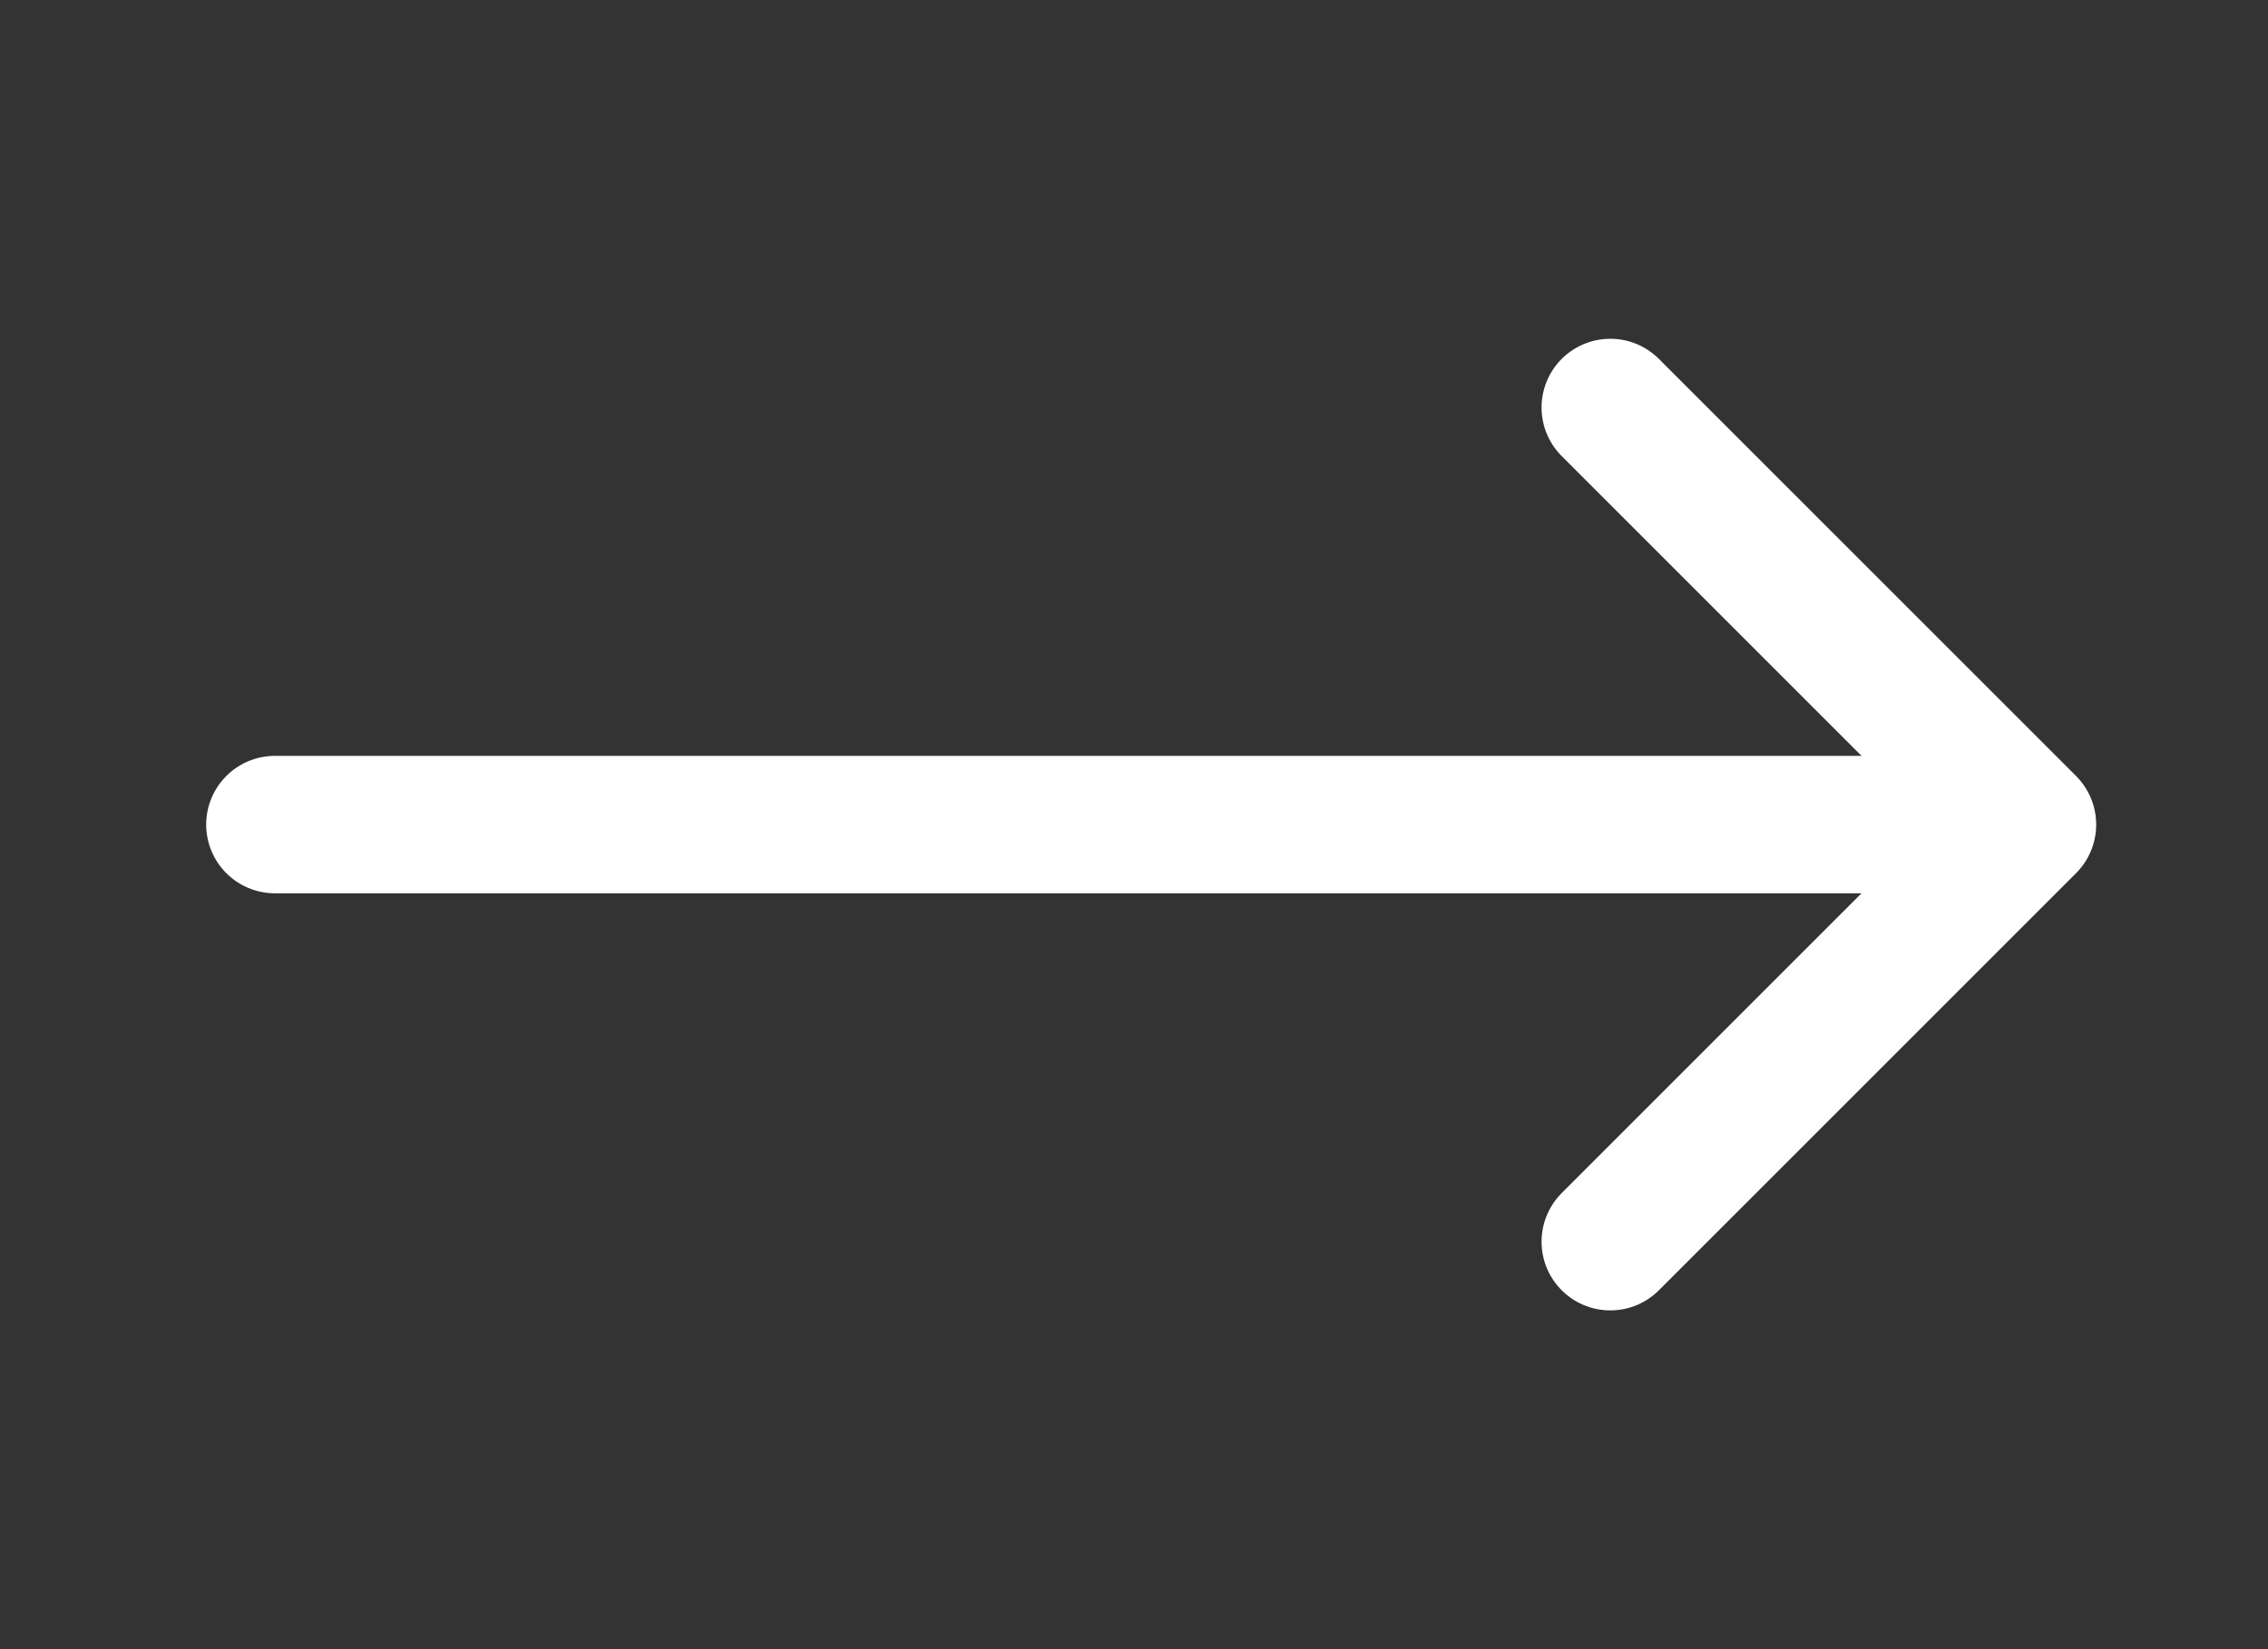
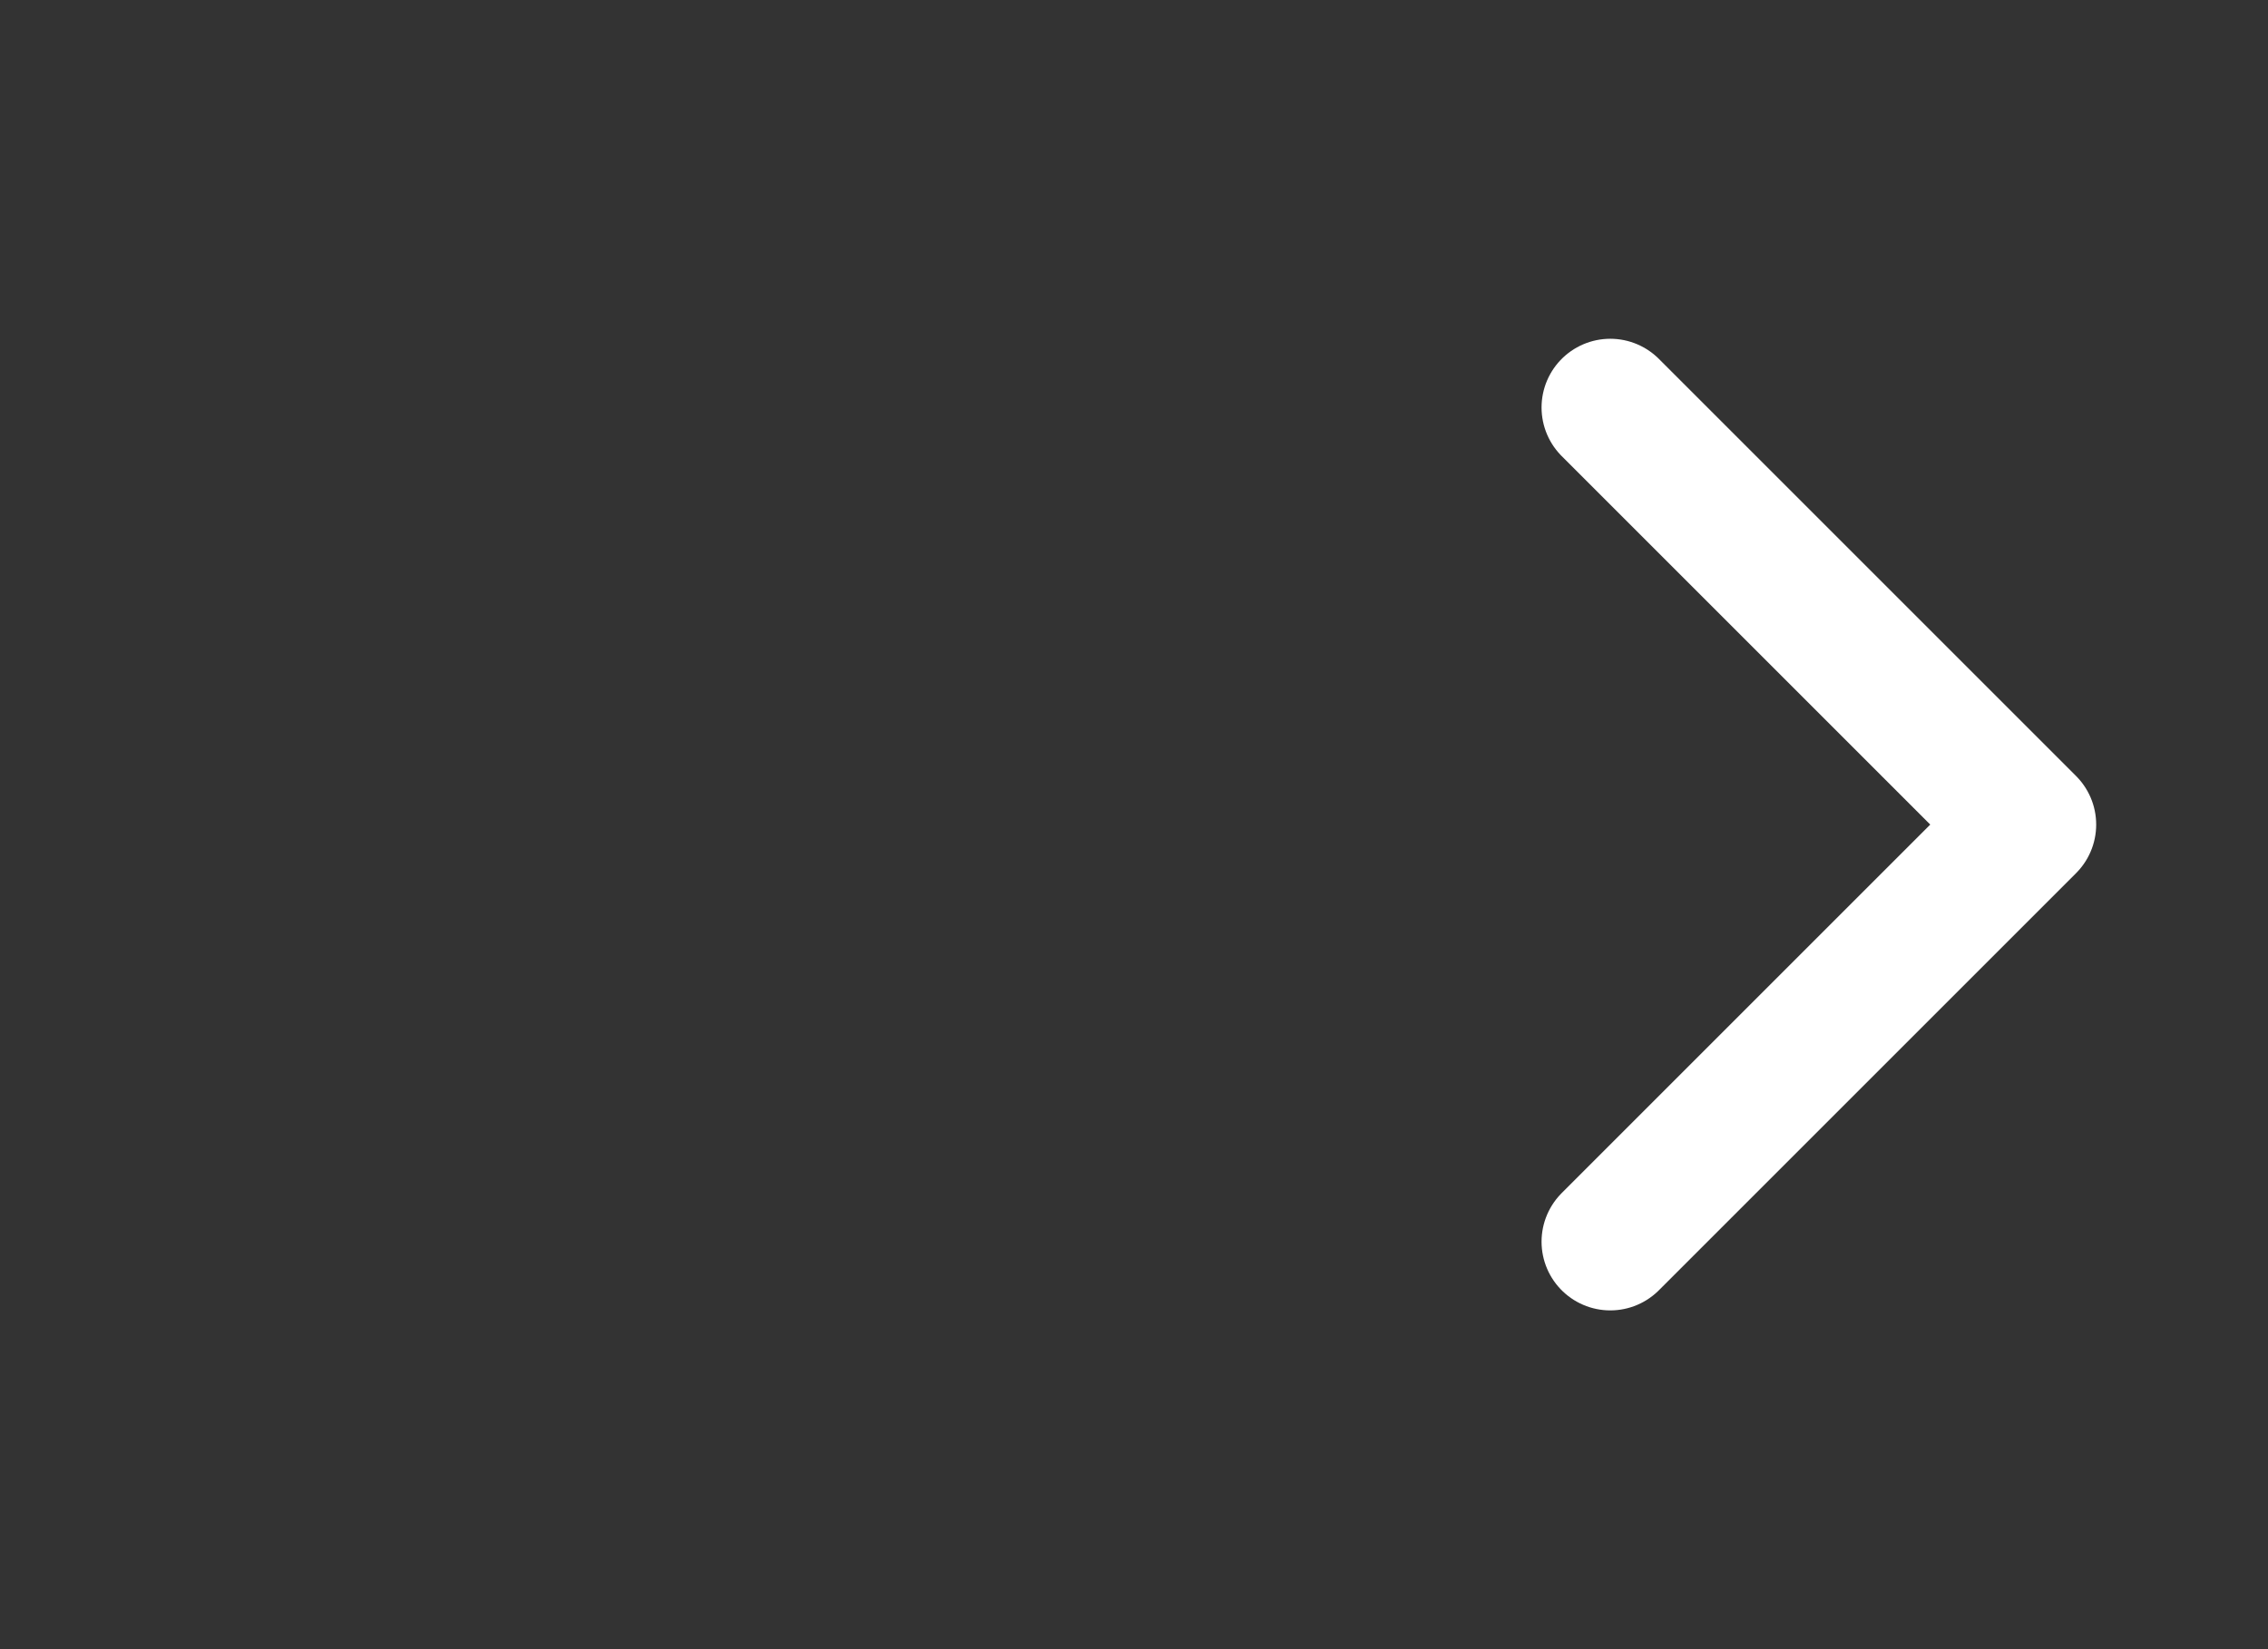
<svg xmlns="http://www.w3.org/2000/svg" width="33" height="24" viewBox="0 0 33 24" fill="none">
  <rect x="0" y="0" width="33" height="24" fill="#333333" stroke="none" />
  <path d="M23.43 5.93L29.5 12L23.43 18.07" stroke="white" stroke-width="2" stroke-miterlimit="10" stroke-linecap="round" stroke-linejoin="round" />
-   <path d="M4 12L29 12" stroke="white" stroke-width="2" stroke-miterlimit="10" stroke-linecap="round" stroke-linejoin="round" />
</svg>